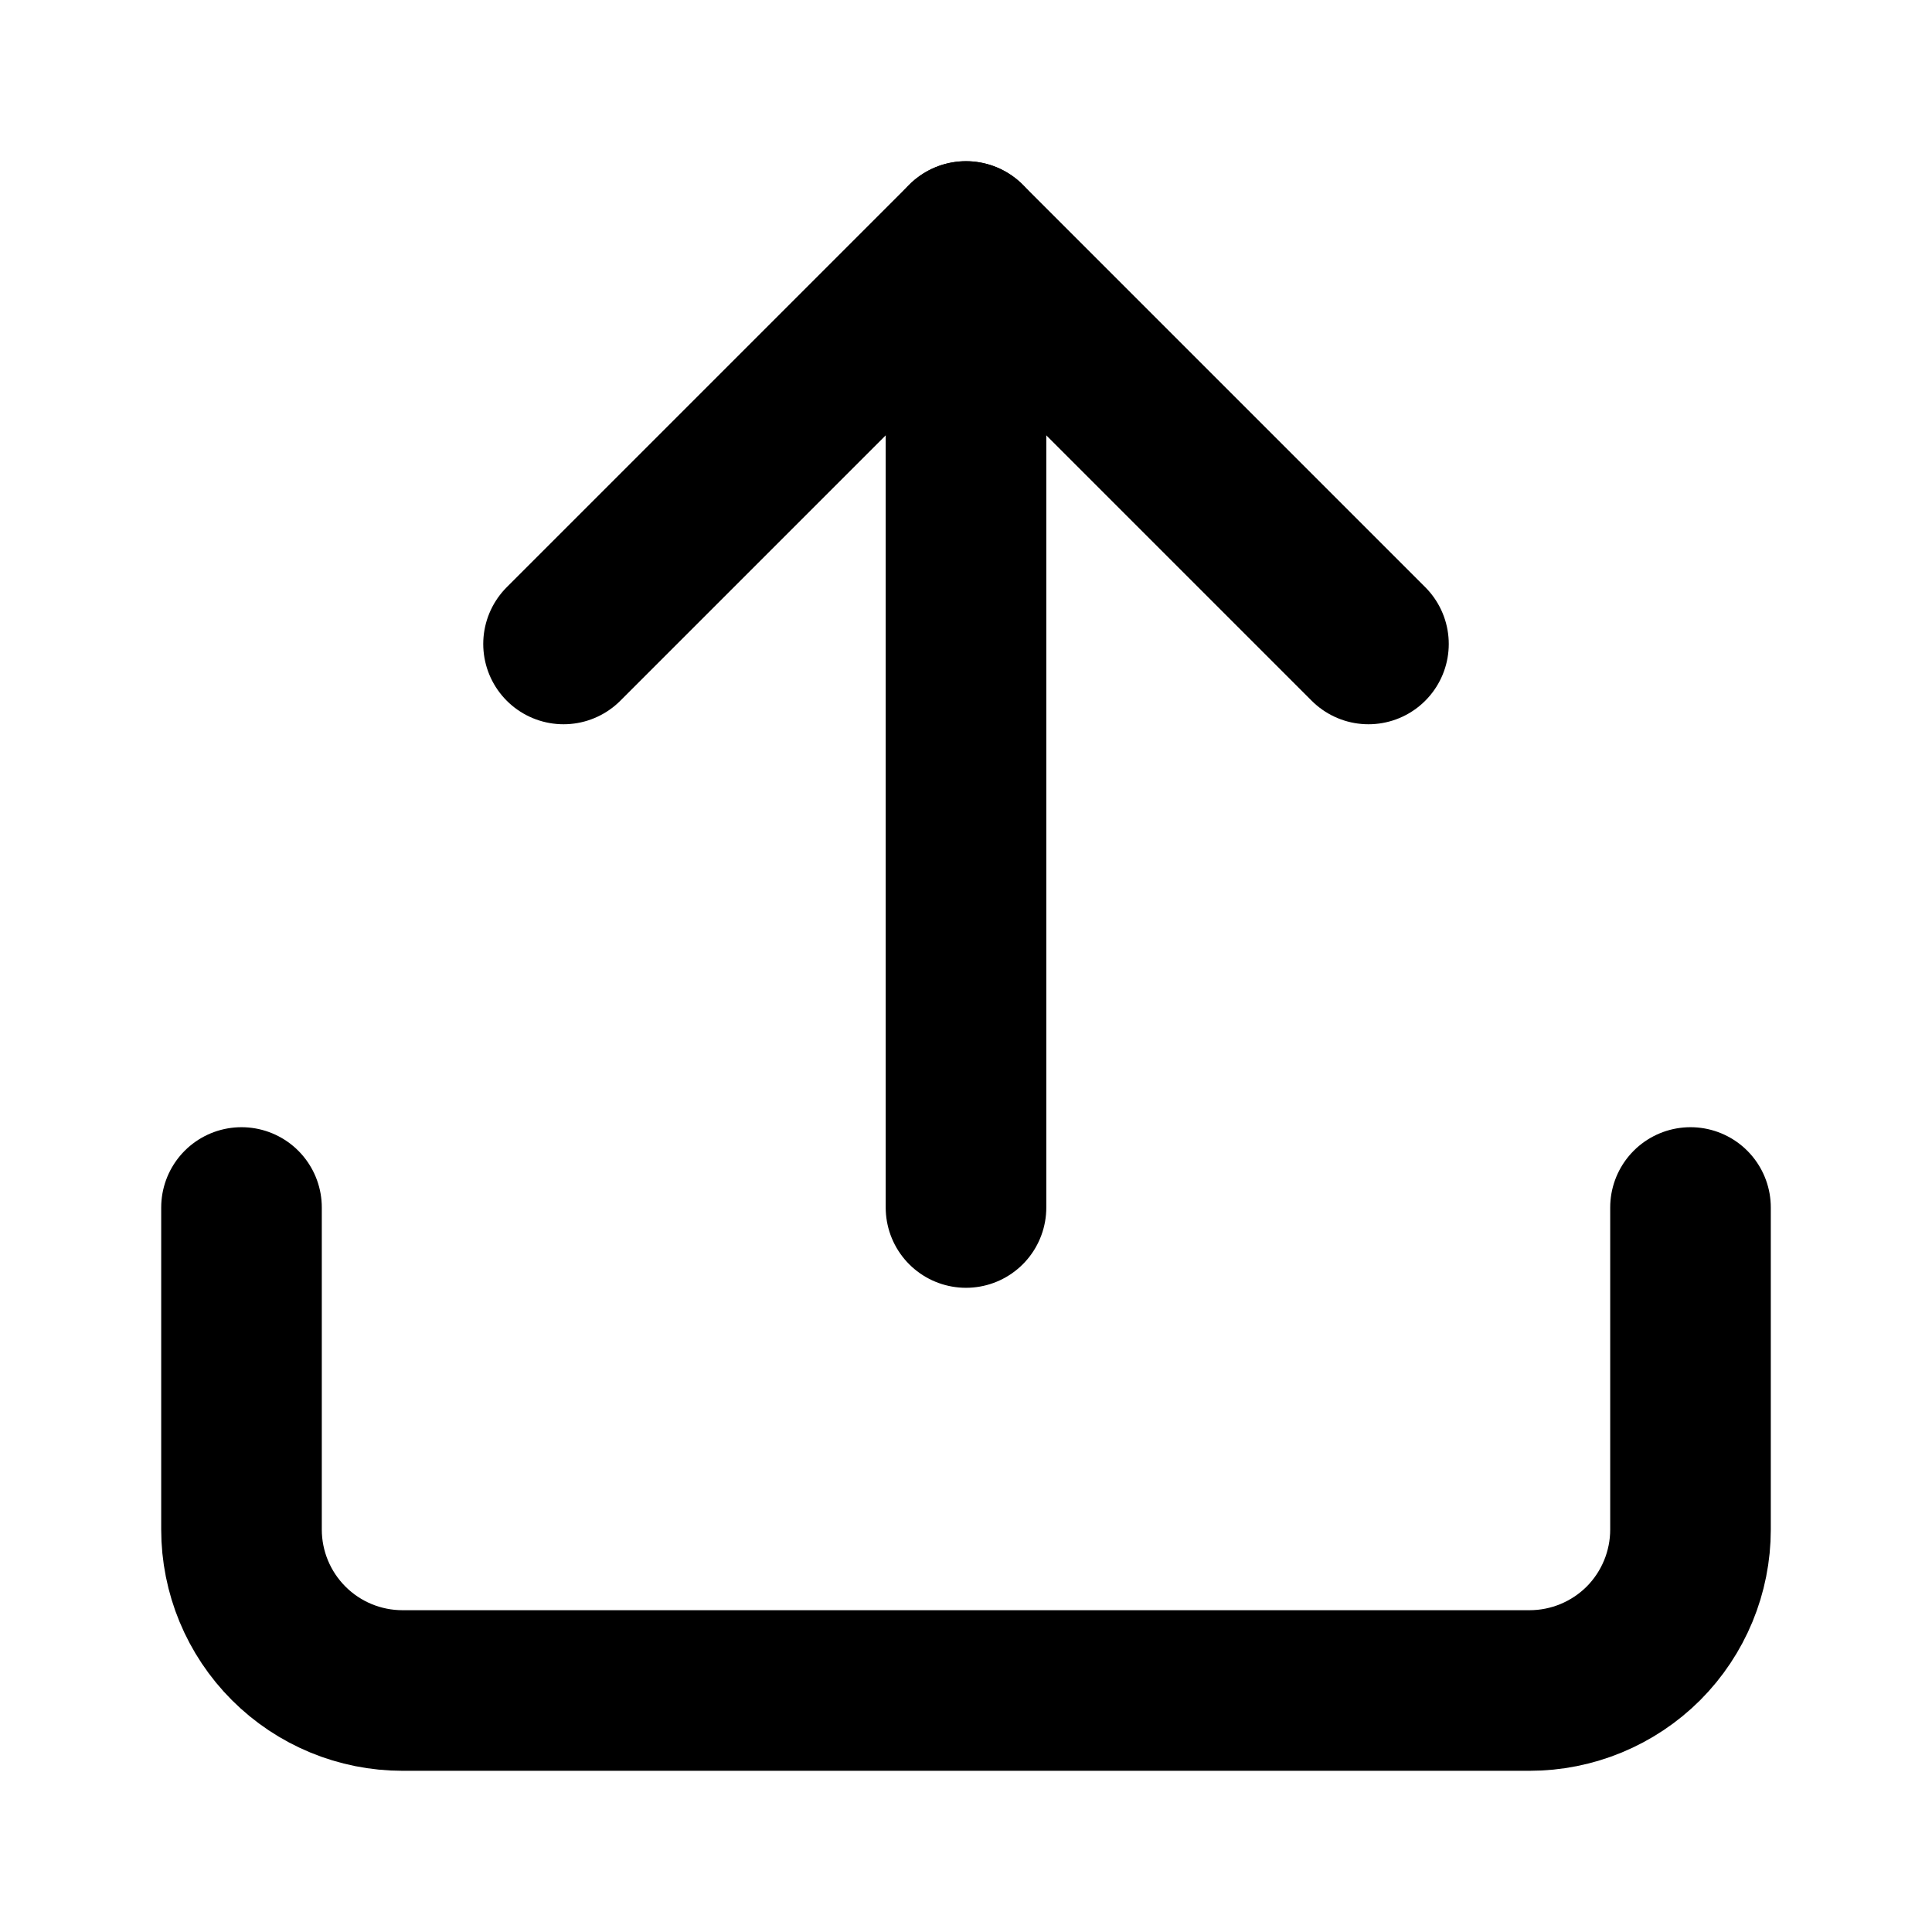
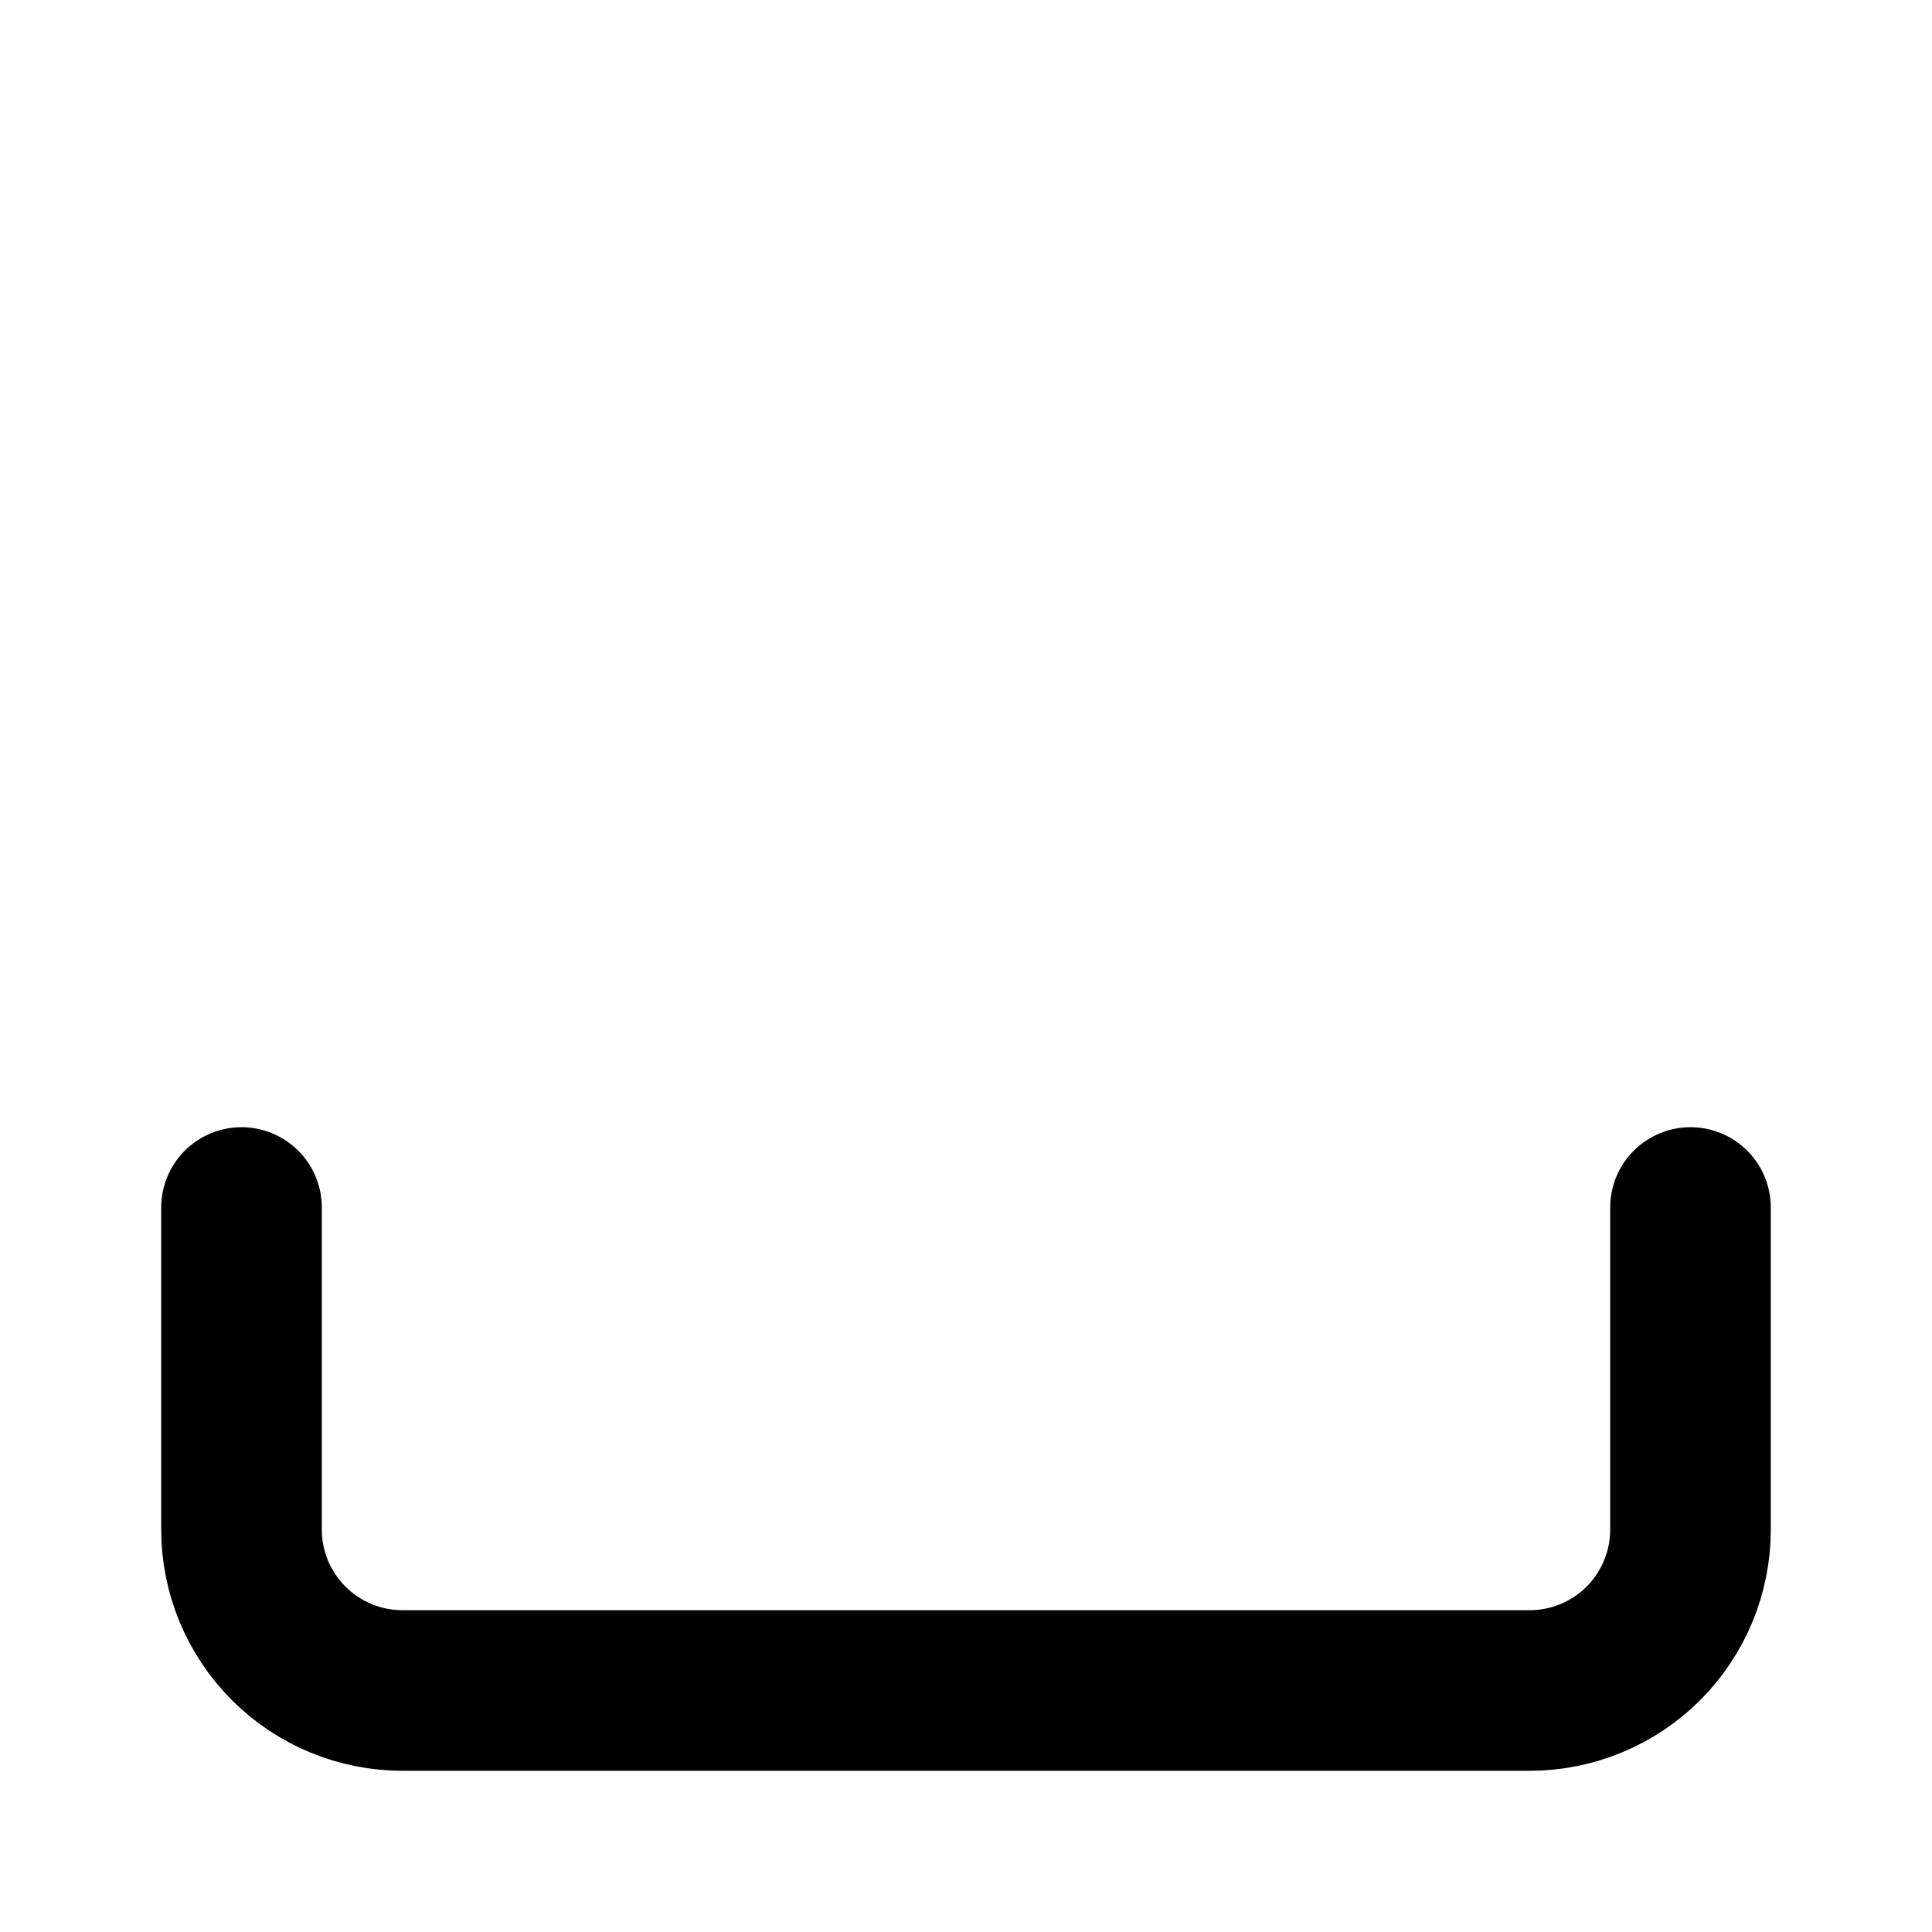
<svg xmlns="http://www.w3.org/2000/svg" width="16" height="16" viewBox="0 0 16 16" fill="none">
  <path d="M14 10V12.667C14 13.02 13.86 13.359 13.61 13.61C13.359 13.86 13.02 14 12.667 14H3.333C2.98 14 2.641 13.86 2.391 13.61C2.14 13.359 2 13.02 2 12.667V10" stroke="currentColor" stroke-width="1.33" stroke-linecap="round" stroke-linejoin="round" />
-   <path d="M11.333 5.333L8 2L4.667 5.333" stroke="currentColor" stroke-width="1.33" stroke-linecap="round" stroke-linejoin="round" />
-   <path d="M8 2V10" stroke="currentColor" stroke-width="1.33" stroke-linecap="round" stroke-linejoin="round" />
</svg>